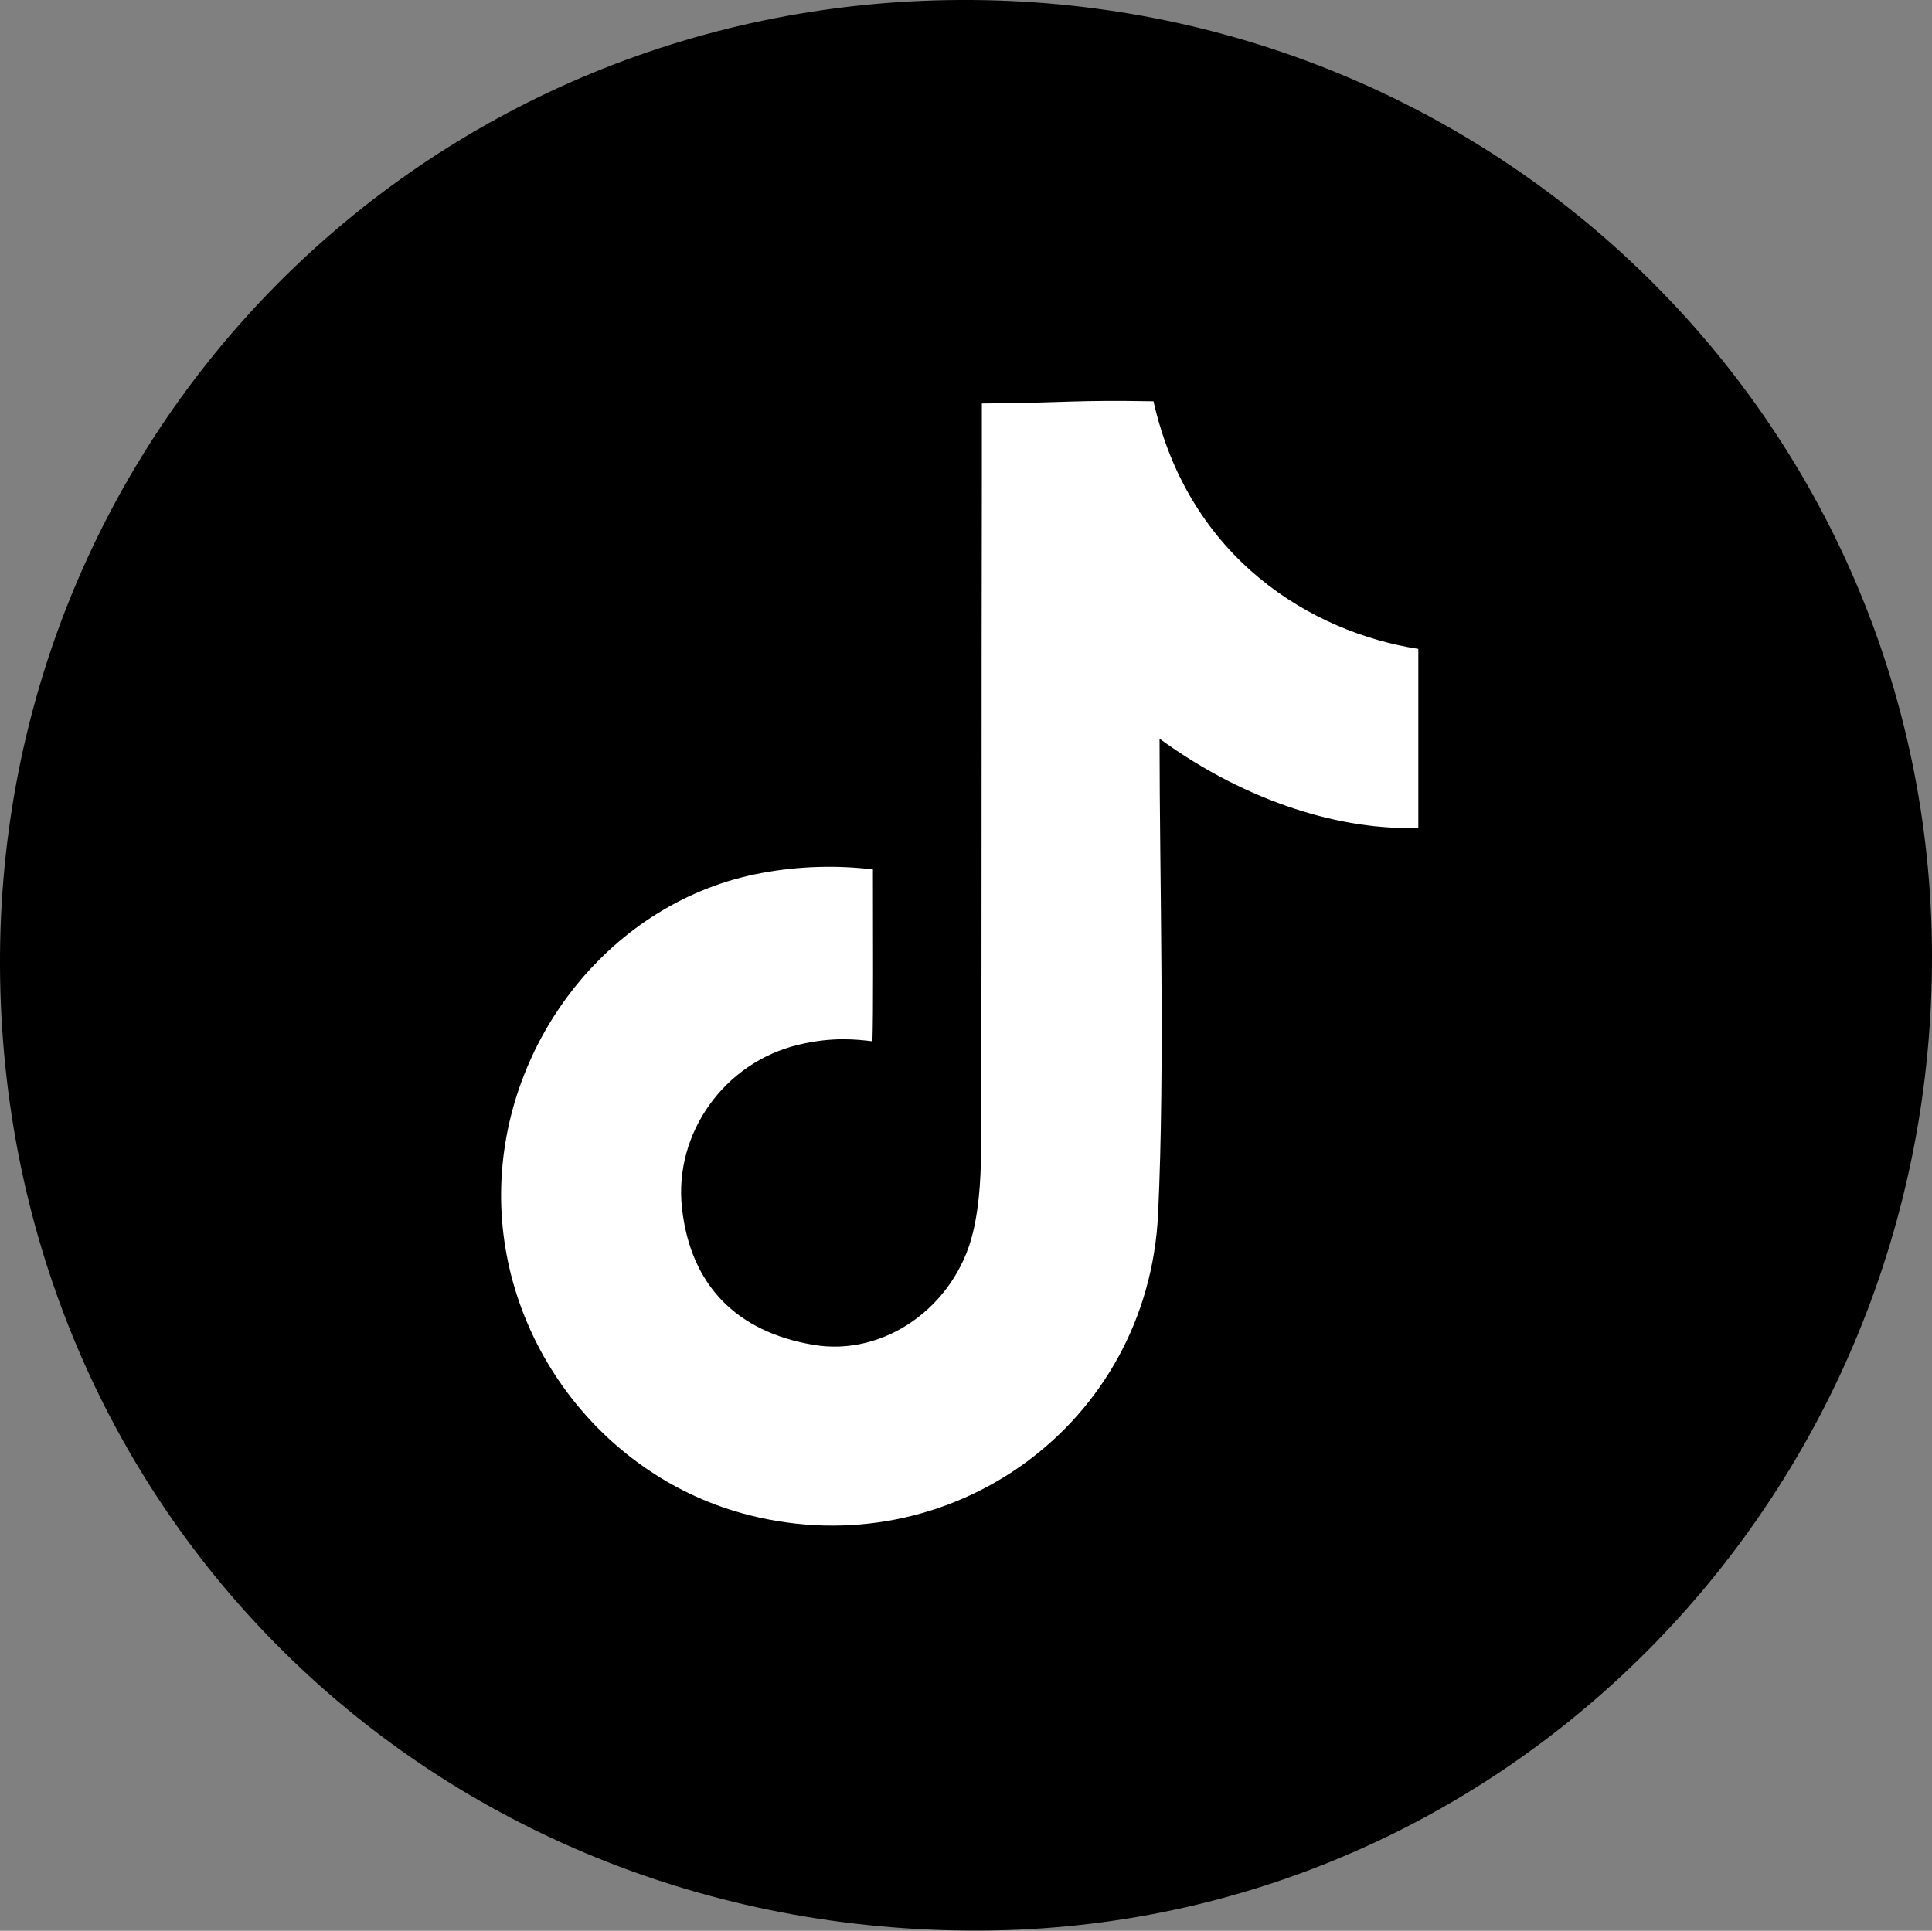
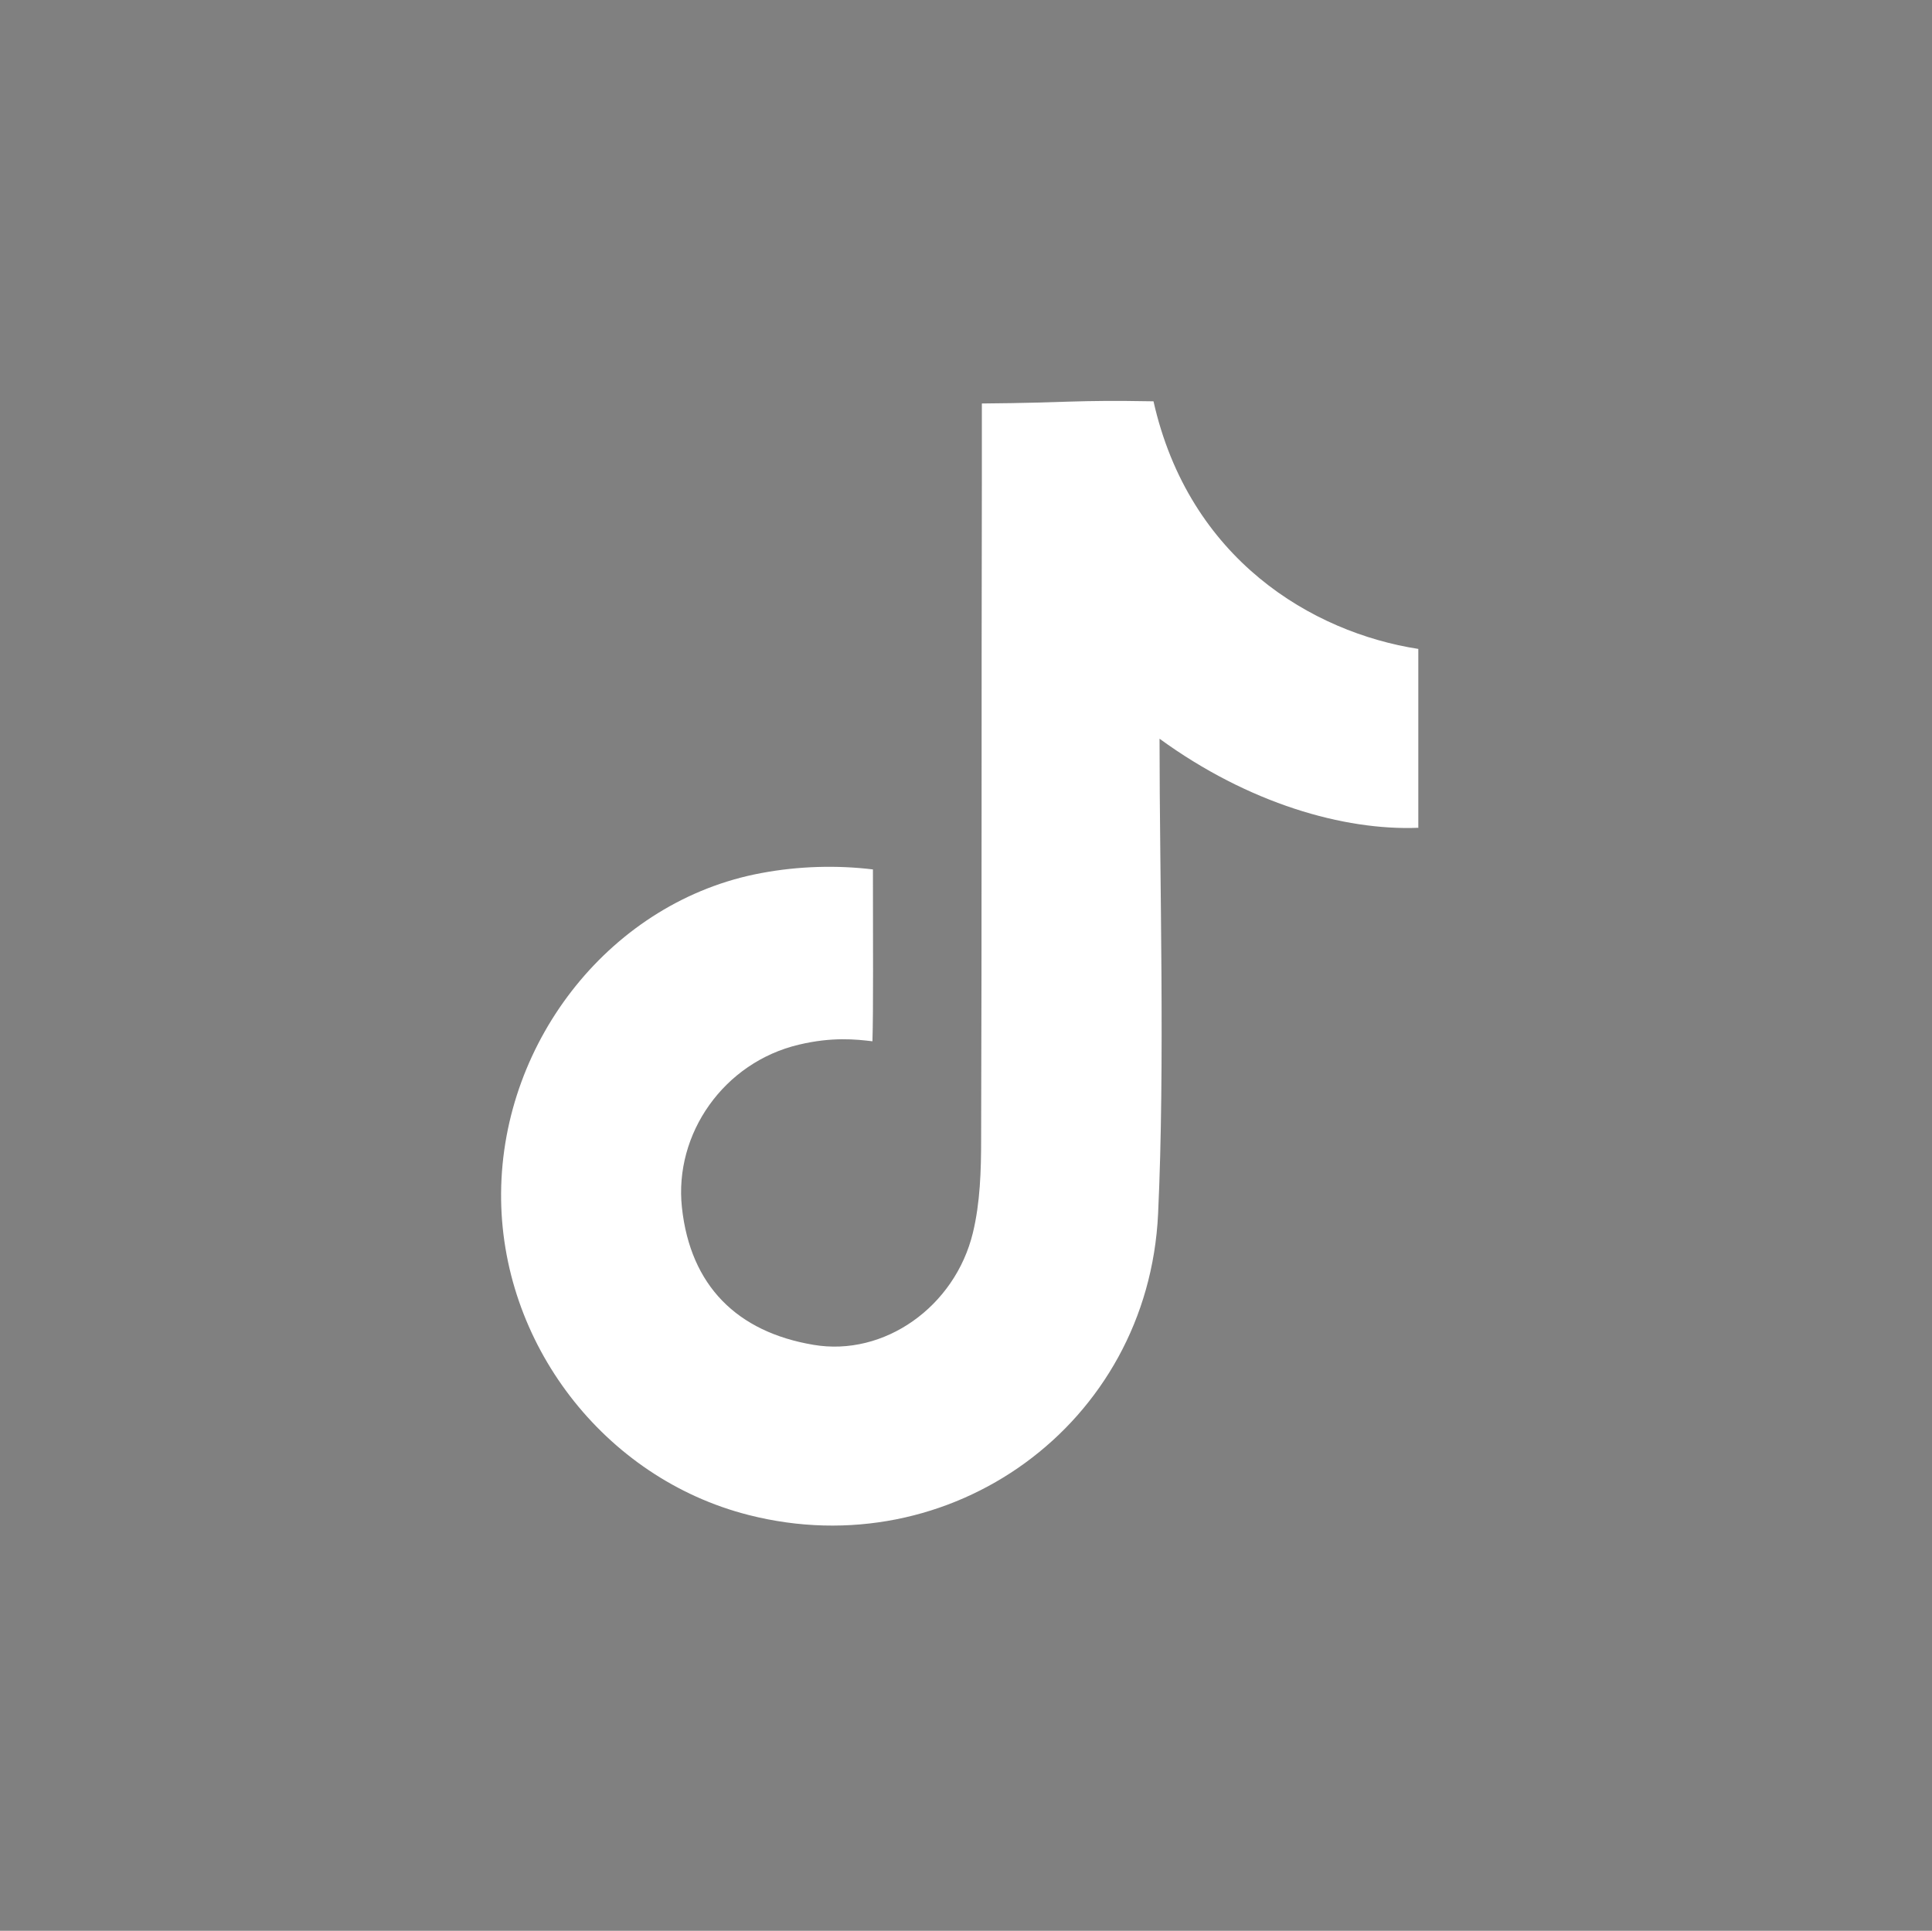
<svg xmlns="http://www.w3.org/2000/svg" id="Ebene_1" viewBox="0 0 79.81 79.77">
  <rect x="0" y="0" width="79.81" height="79.77" fill="#808080" stroke="none" />
  <defs>
    <style>.cls-1,.cls-2{stroke-width:0px;}.cls-2{fill:#fff;}</style>
  </defs>
-   <path class="cls-1" d="M0,39.93C-.1,17.83,17.47.12,39.63,0c22.2-.12,40.11,17.45,40.18,39.42.07,22.22-17.49,40.24-39.3,40.34C17.85,79.87.11,62.42,0,39.93Z" />
  <path class="cls-2" d="M58.58,34.2c-3.06.12-7-1-10.68-3.68,0,5.84.23,13.46-.06,19.63-.41,8.71-8.58,14.57-16.92,12.44-5.97-1.52-10.27-7.12-10.22-13.31.05-6.32,4.59-12.07,10.75-13.21,1.54-.29,3.14-.33,4.61-.15,0,3,.02,5.82-.02,7.1-.67-.08-1.66-.19-3.04.14-3.09.73-5.16,3.67-4.83,6.73.35,3.23,2.28,5.14,5.43,5.67,2.92.5,5.85-1.57,6.59-4.63.3-1.24.34-2.57.34-3.86.03-9.1.01-18.2.03-27.29,0-1.52,0-3.11,0-3.11,3.7-.03,3.73-.15,7.09-.09,1.47,6.53,6.56,9.55,10.94,10.23v7.4Z" />
</svg>